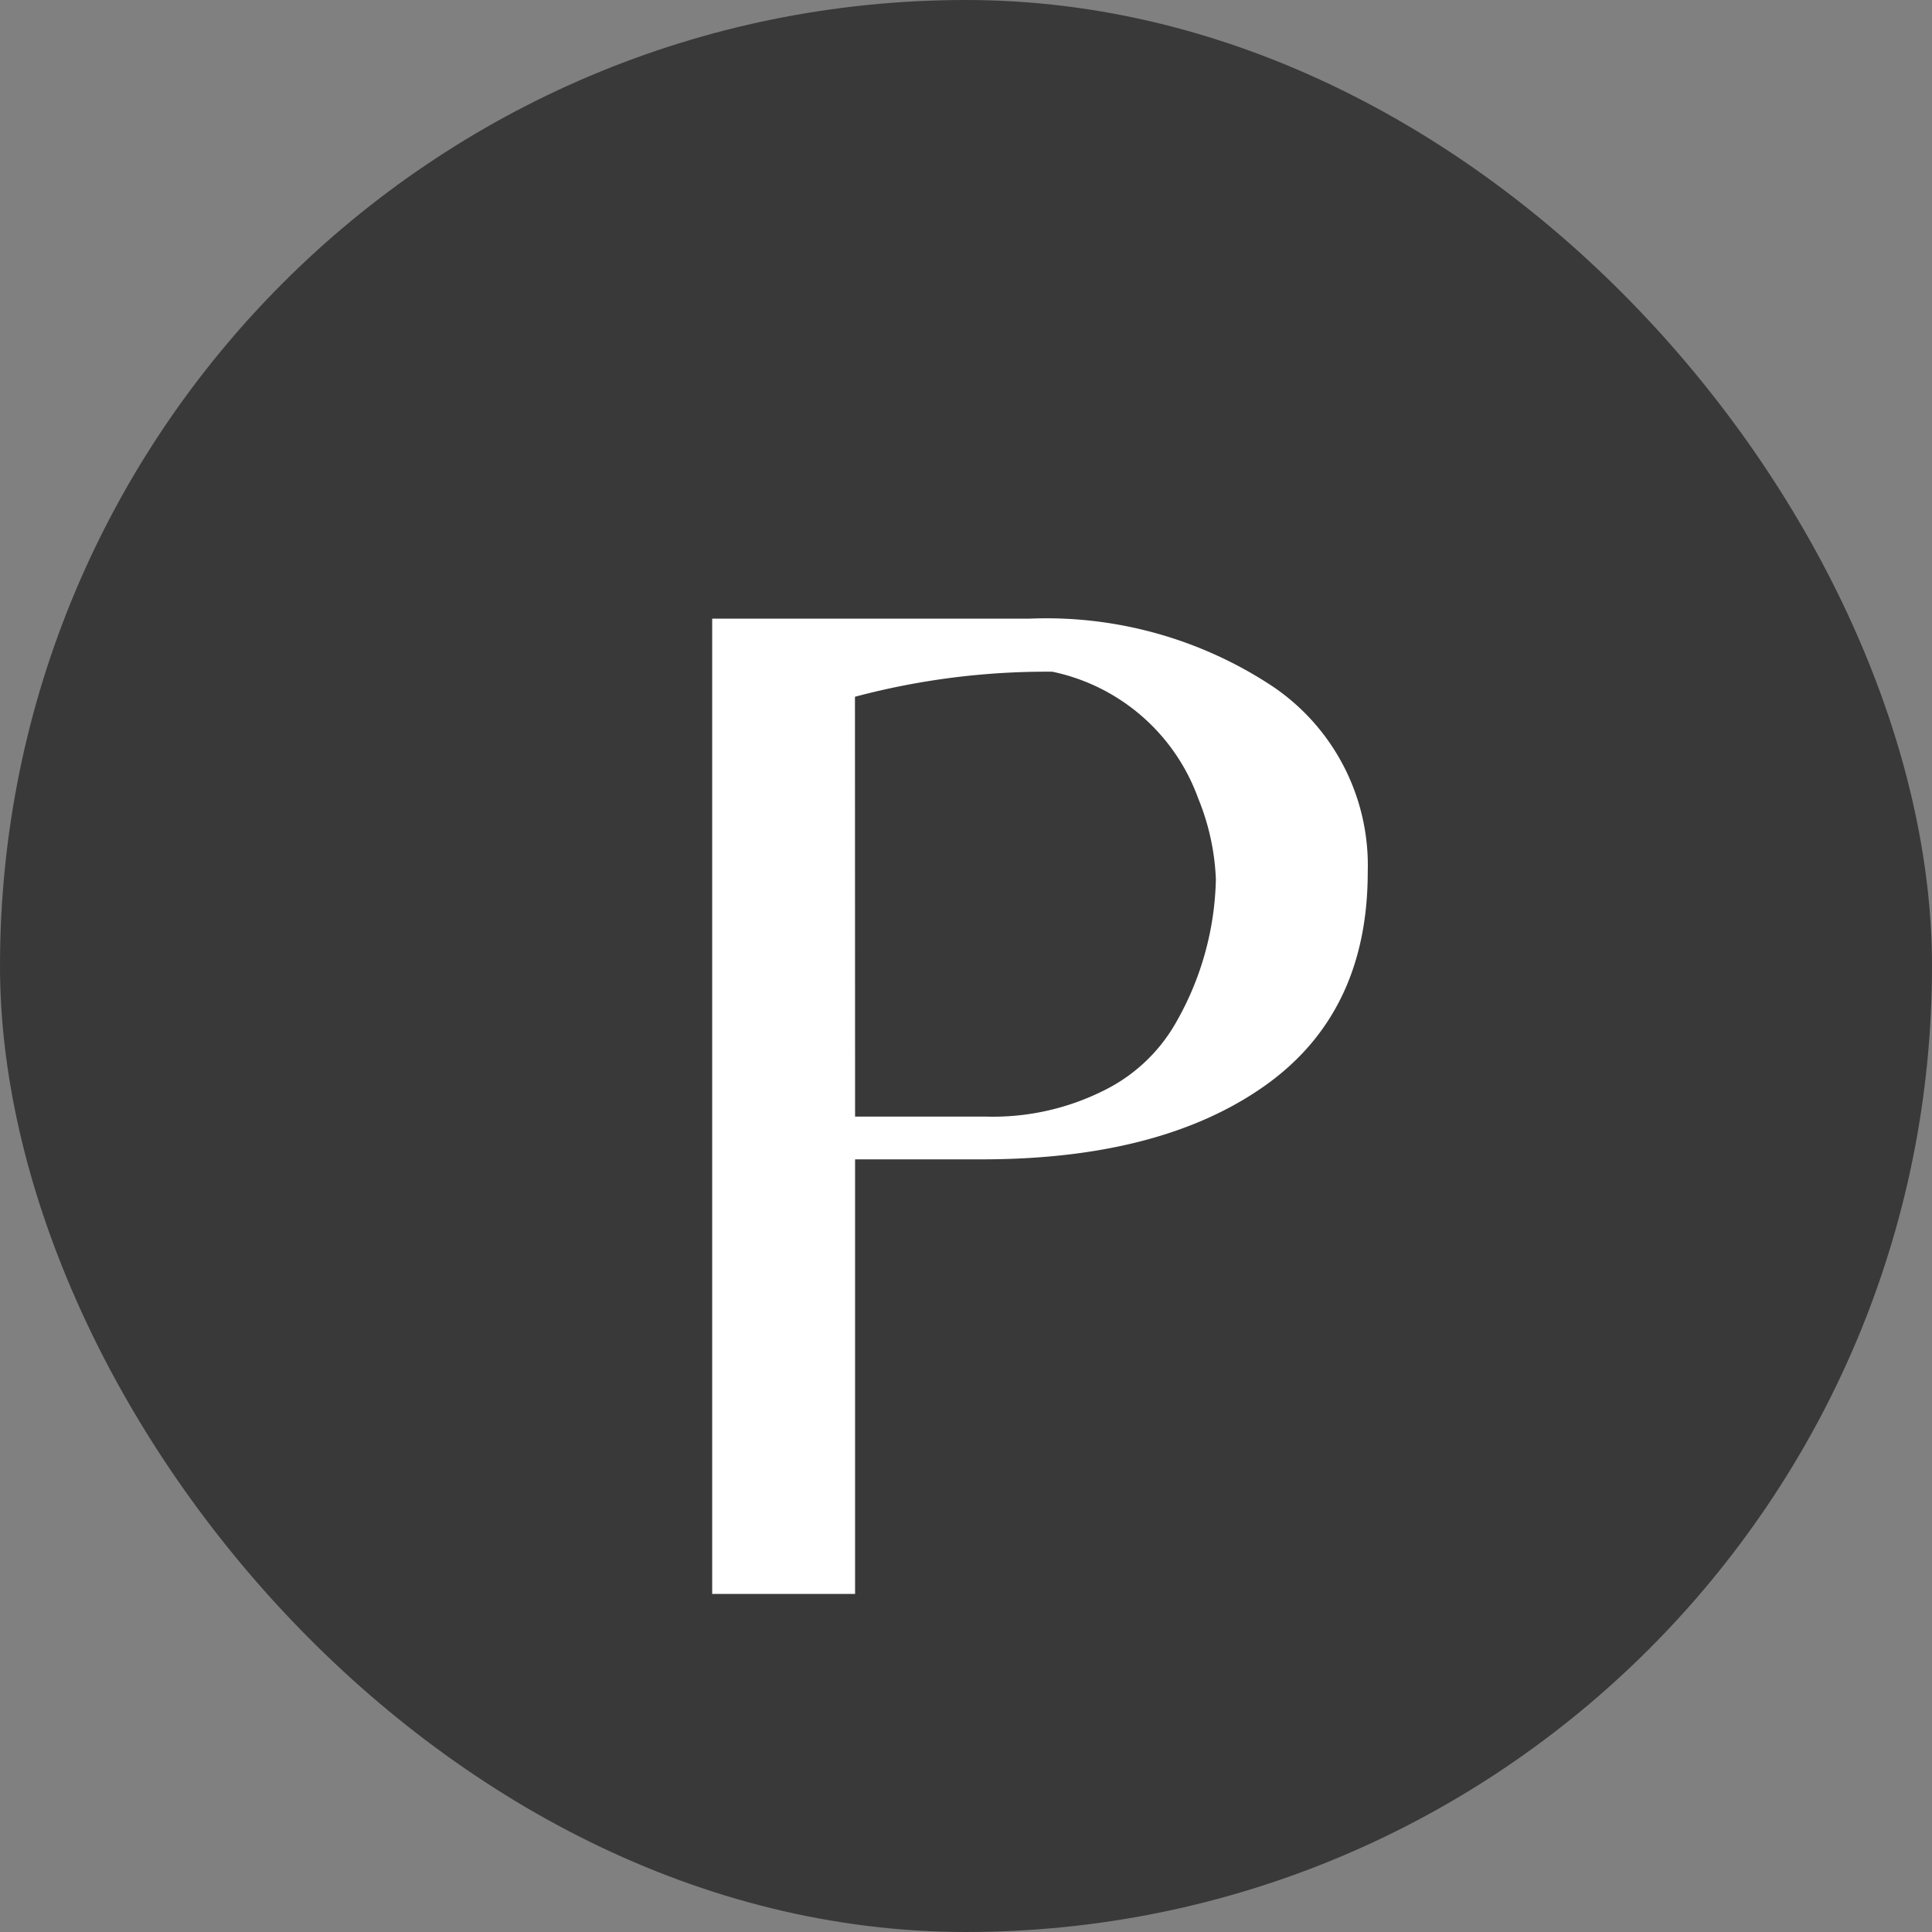
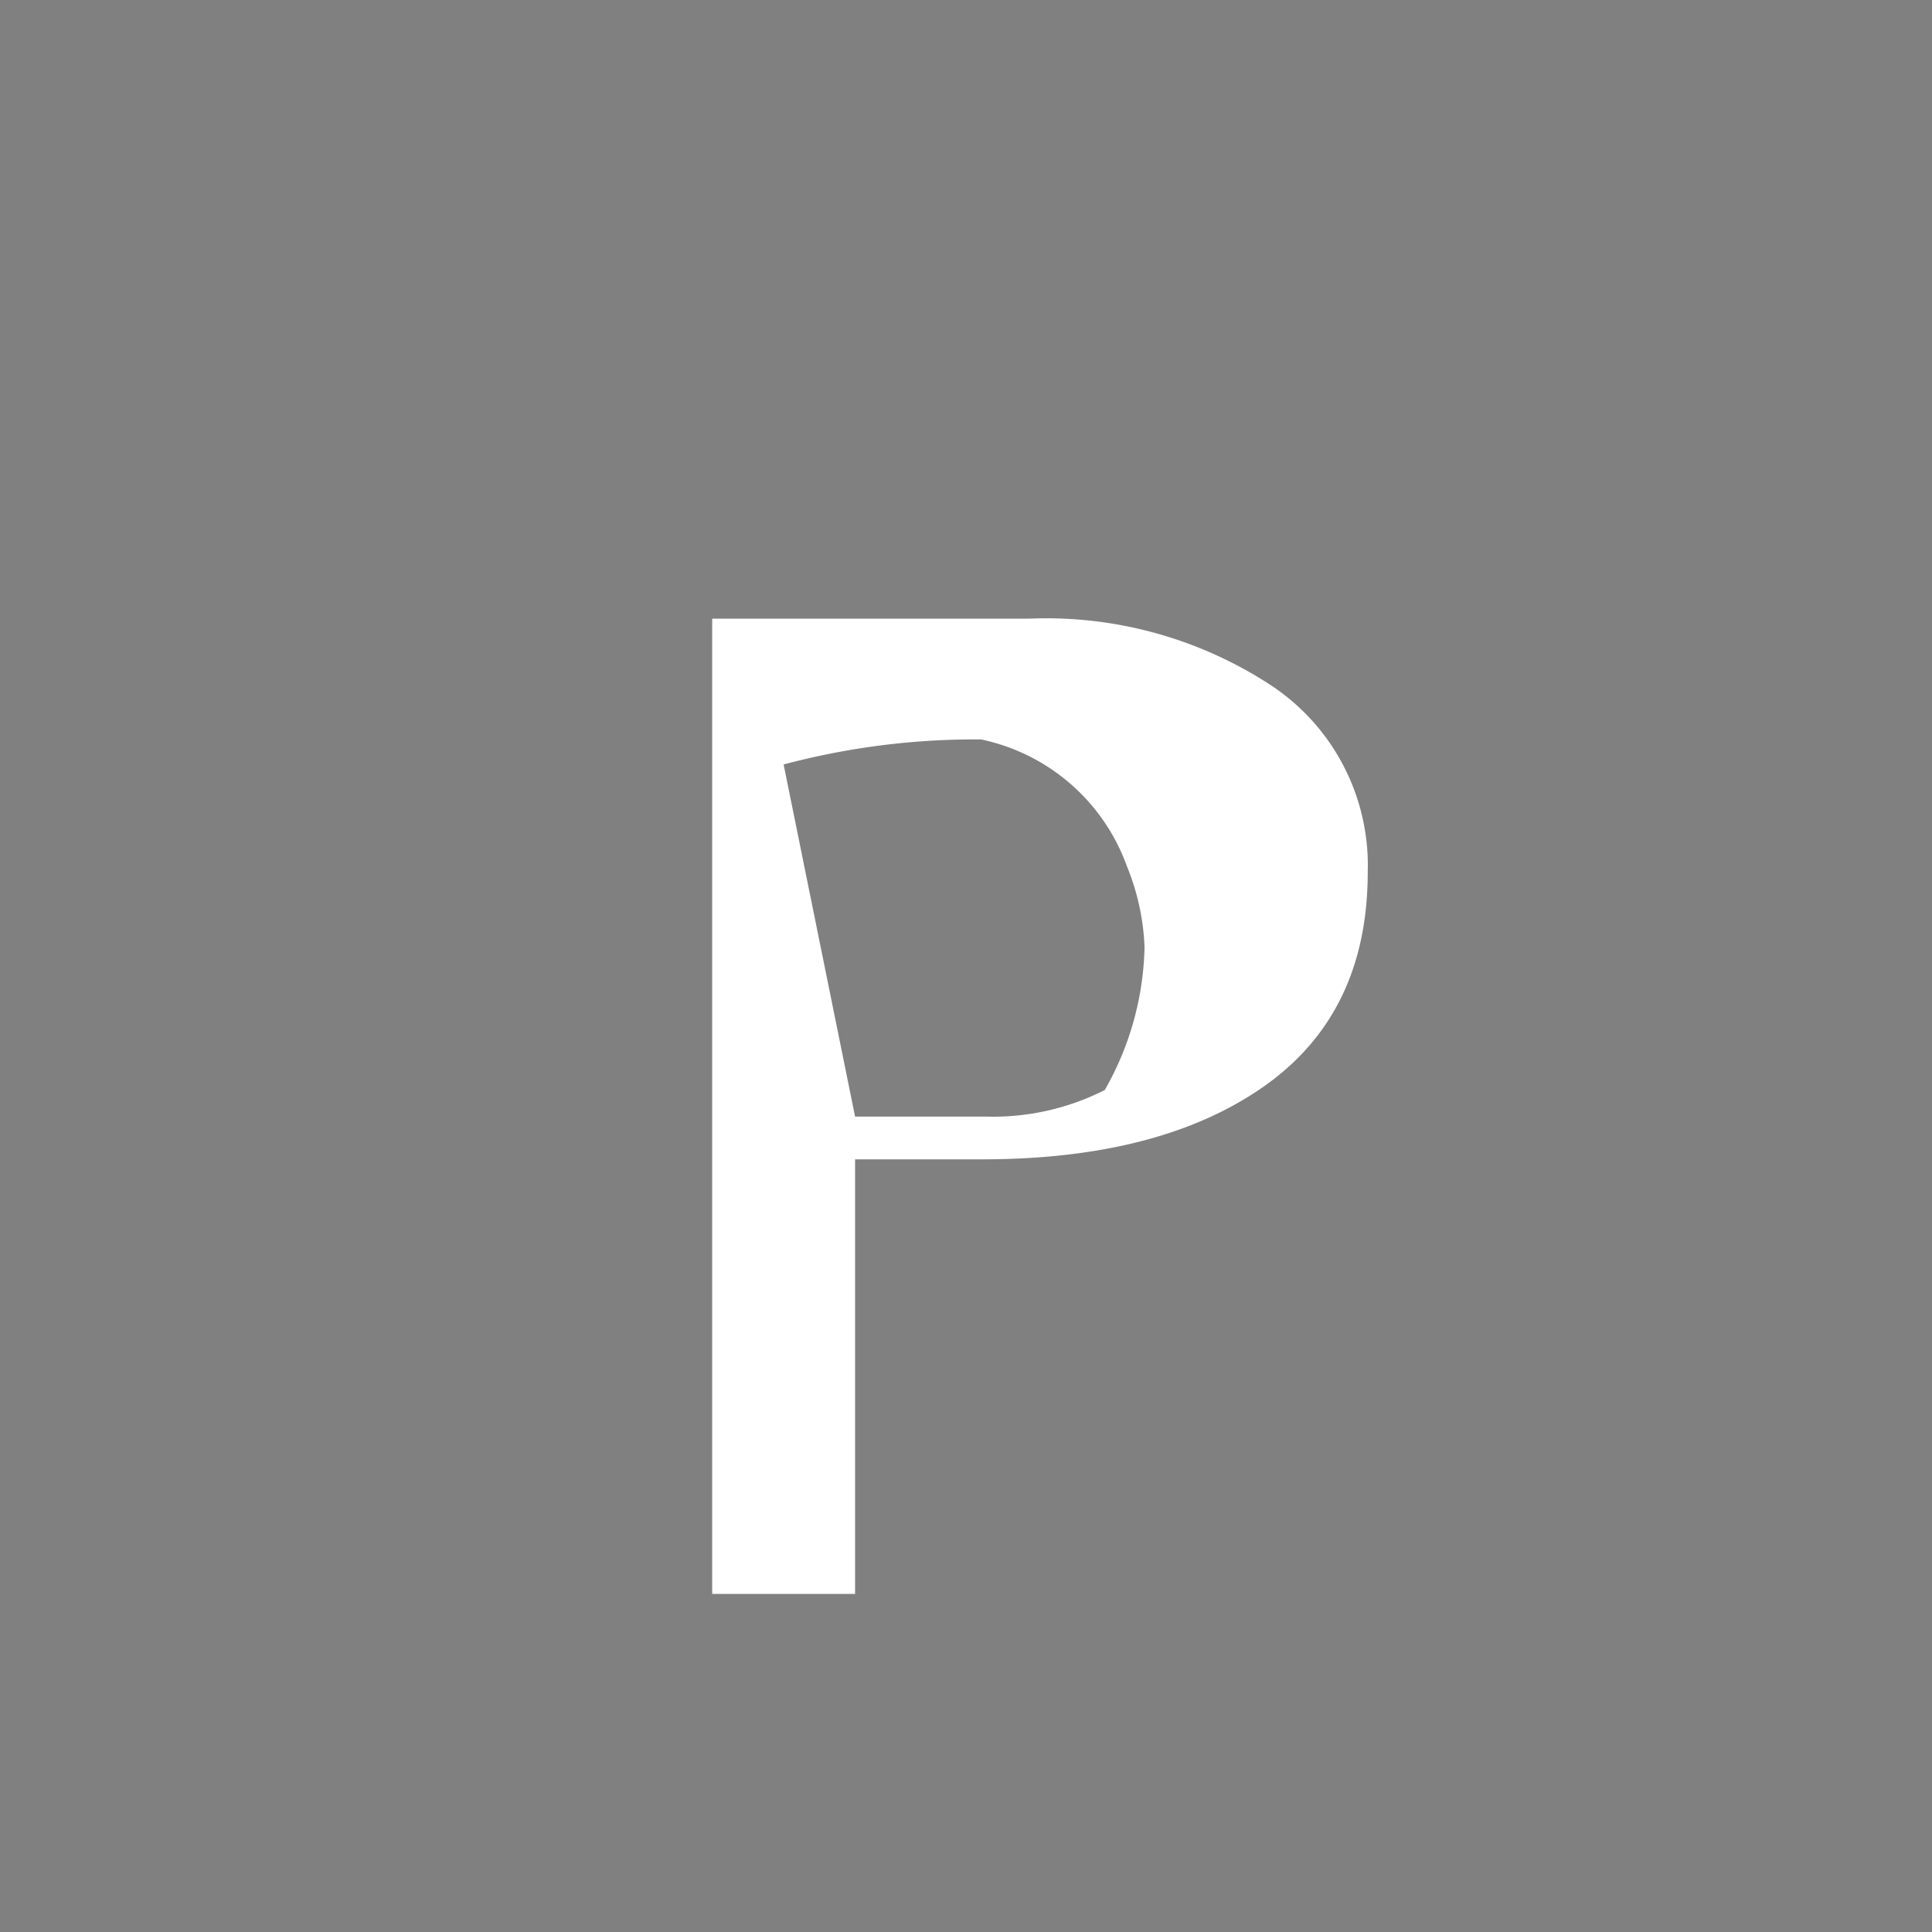
<svg xmlns="http://www.w3.org/2000/svg" width="80" height="80" viewBox="0 0 80 80">
  <rect x="0" y="0" width="80" height="80" fill="#808080" stroke="none" />
  <g id="Group_8980" data-name="Group 8980" transform="translate(-184 19414)">
-     <rect id="Rectangle_1724" data-name="Rectangle 1724" width="80" height="80" rx="40" transform="translate(184 -19414)" fill="#3a3939" />
-     <path id="Path_91500" data-name="Path 91500" d="M32.635-29.89q0,5.856-4.3,8.876t-11.682,3.02H11.407V0H5.49V-40.382H18.6a16.979,16.979,0,0,1,10.1,2.806A8.938,8.938,0,0,1,32.635-29.89ZM11.407-19.764h5.429a10.243,10.243,0,0,0,4.91-1.1A6.955,6.955,0,0,0,24.7-23.668a12.429,12.429,0,0,0,1.647-5.917,9.833,9.833,0,0,0-.732-3.355,8.207,8.207,0,0,0-6.039-5.246,30.818,30.818,0,0,0-8.174,1.037Z" transform="translate(208 -19348)" fill="#fff" />
+     <path id="Path_91500" data-name="Path 91500" d="M32.635-29.89q0,5.856-4.3,8.876t-11.682,3.02H11.407V0H5.49V-40.382H18.6a16.979,16.979,0,0,1,10.1,2.806A8.938,8.938,0,0,1,32.635-29.89ZM11.407-19.764h5.429a10.243,10.243,0,0,0,4.91-1.1a12.429,12.429,0,0,0,1.647-5.917,9.833,9.833,0,0,0-.732-3.355,8.207,8.207,0,0,0-6.039-5.246,30.818,30.818,0,0,0-8.174,1.037Z" transform="translate(208 -19348)" fill="#fff" />
  </g>
</svg>